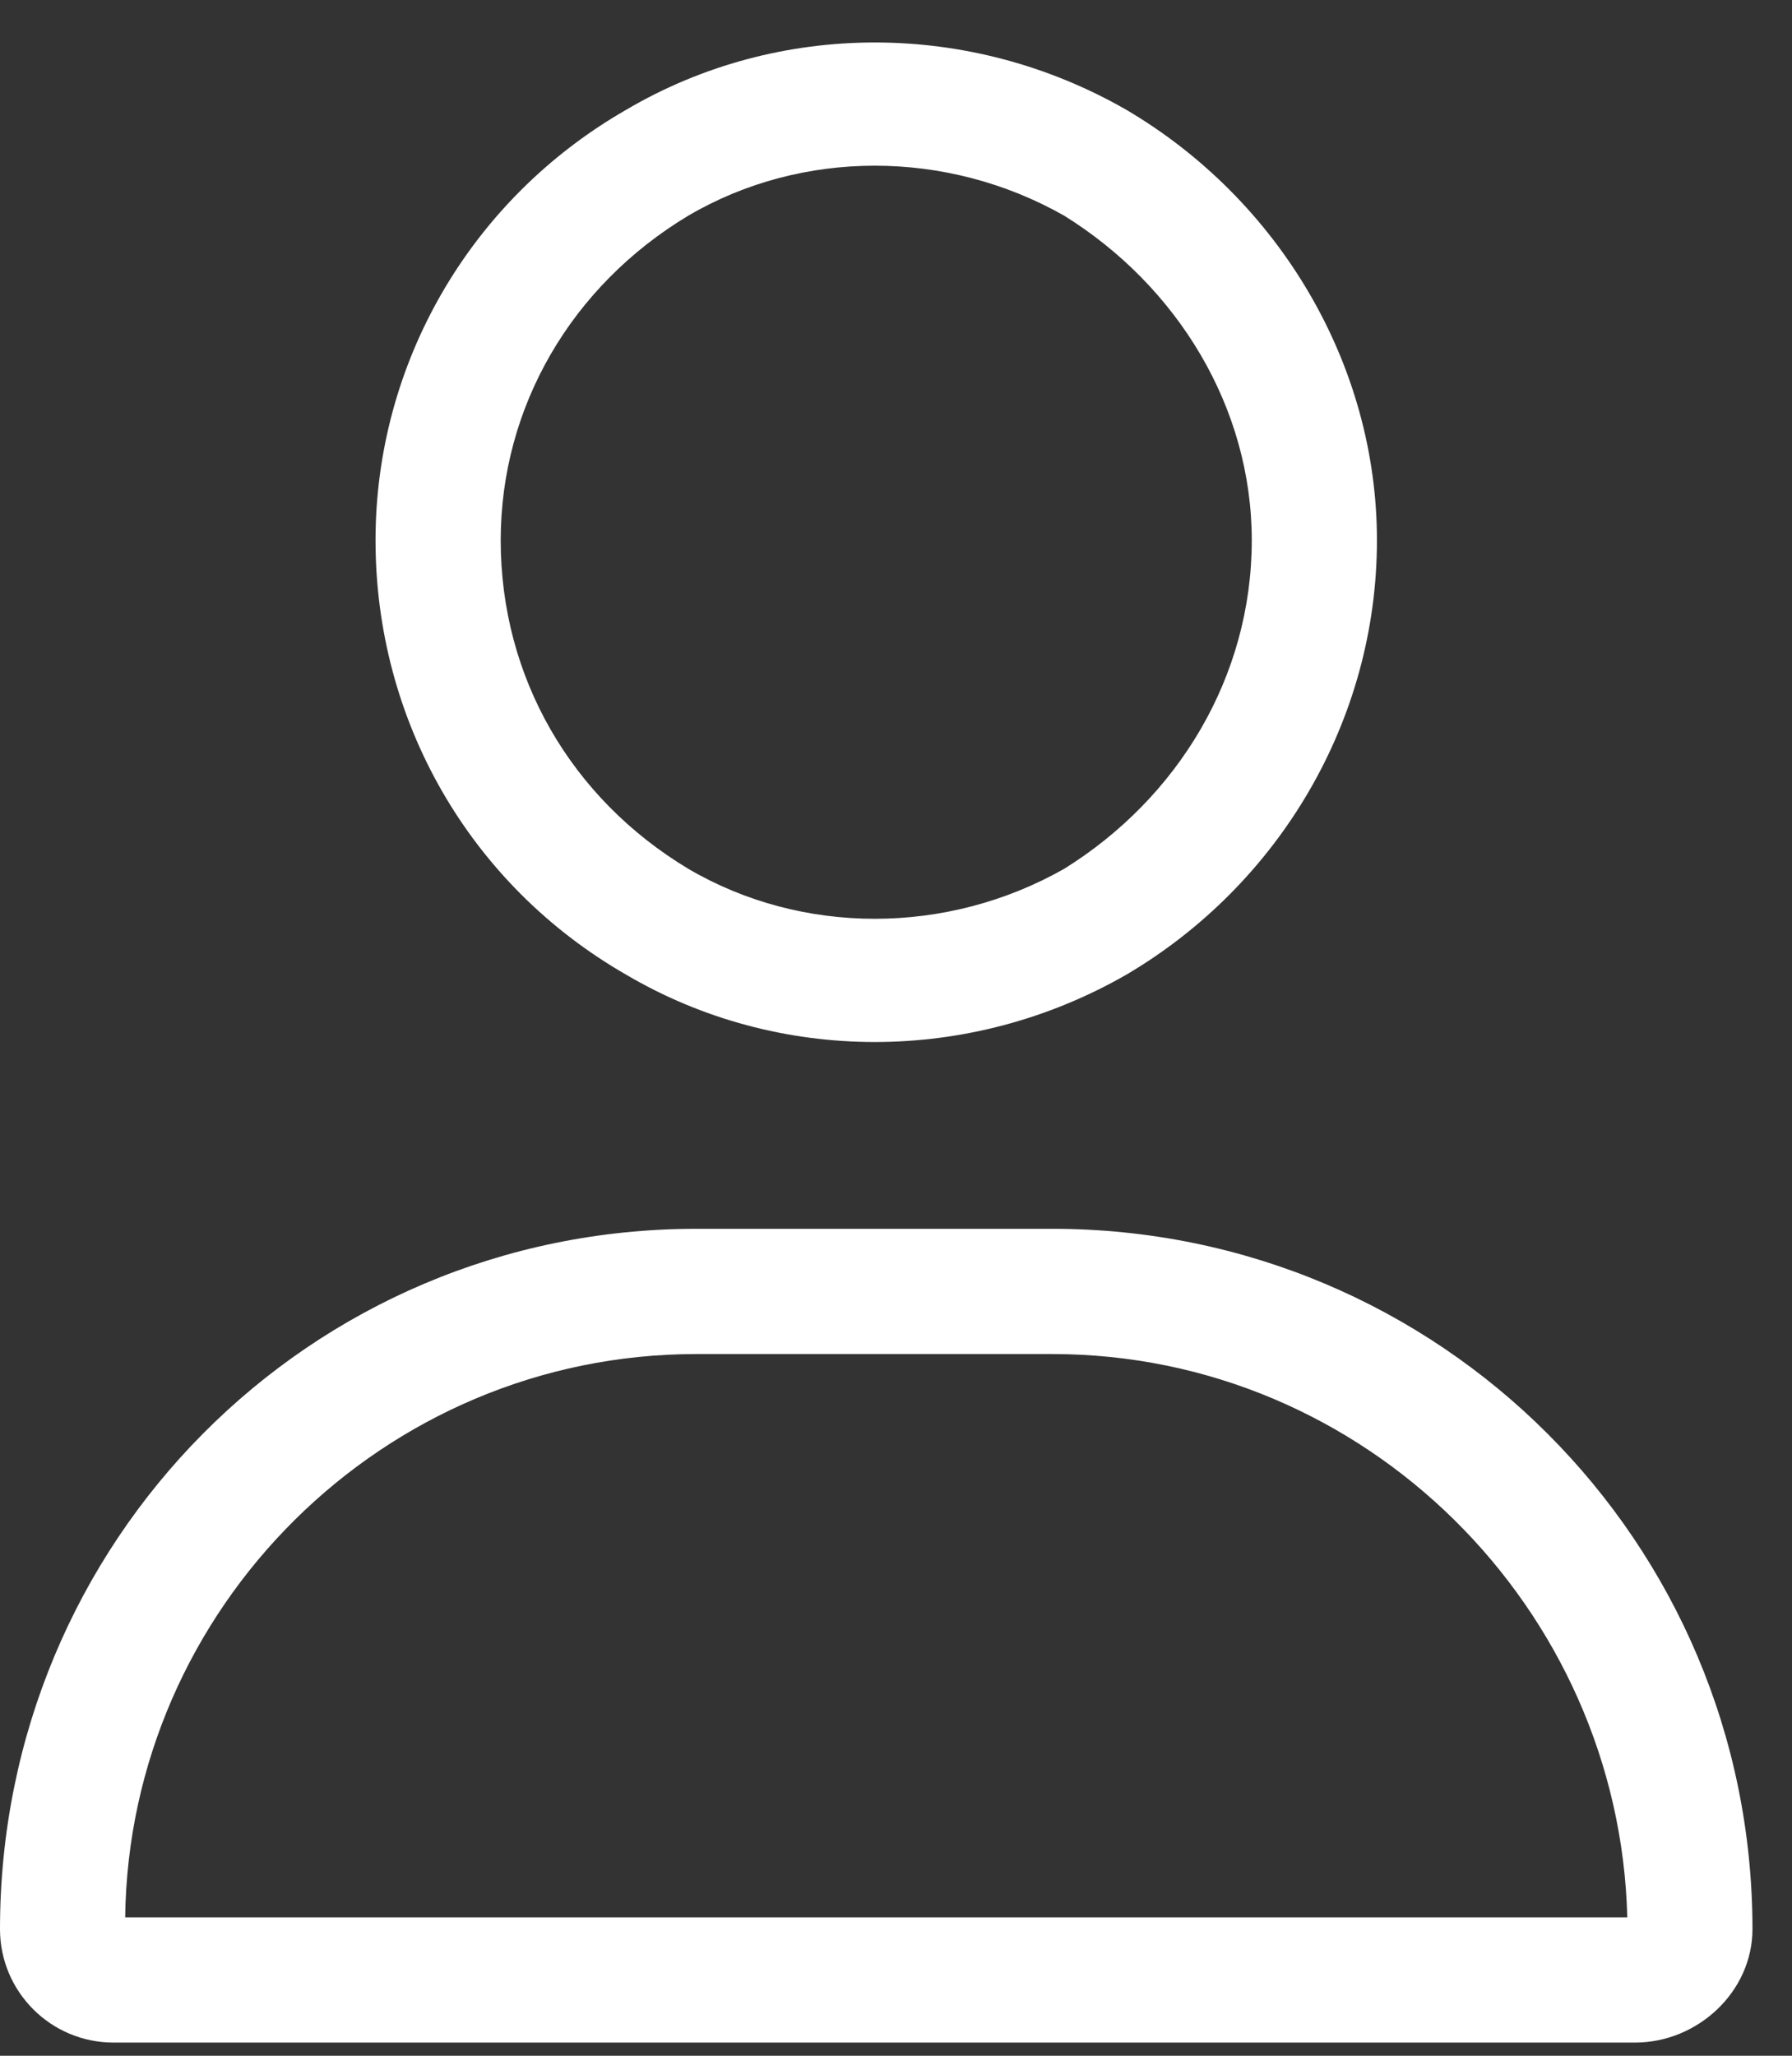
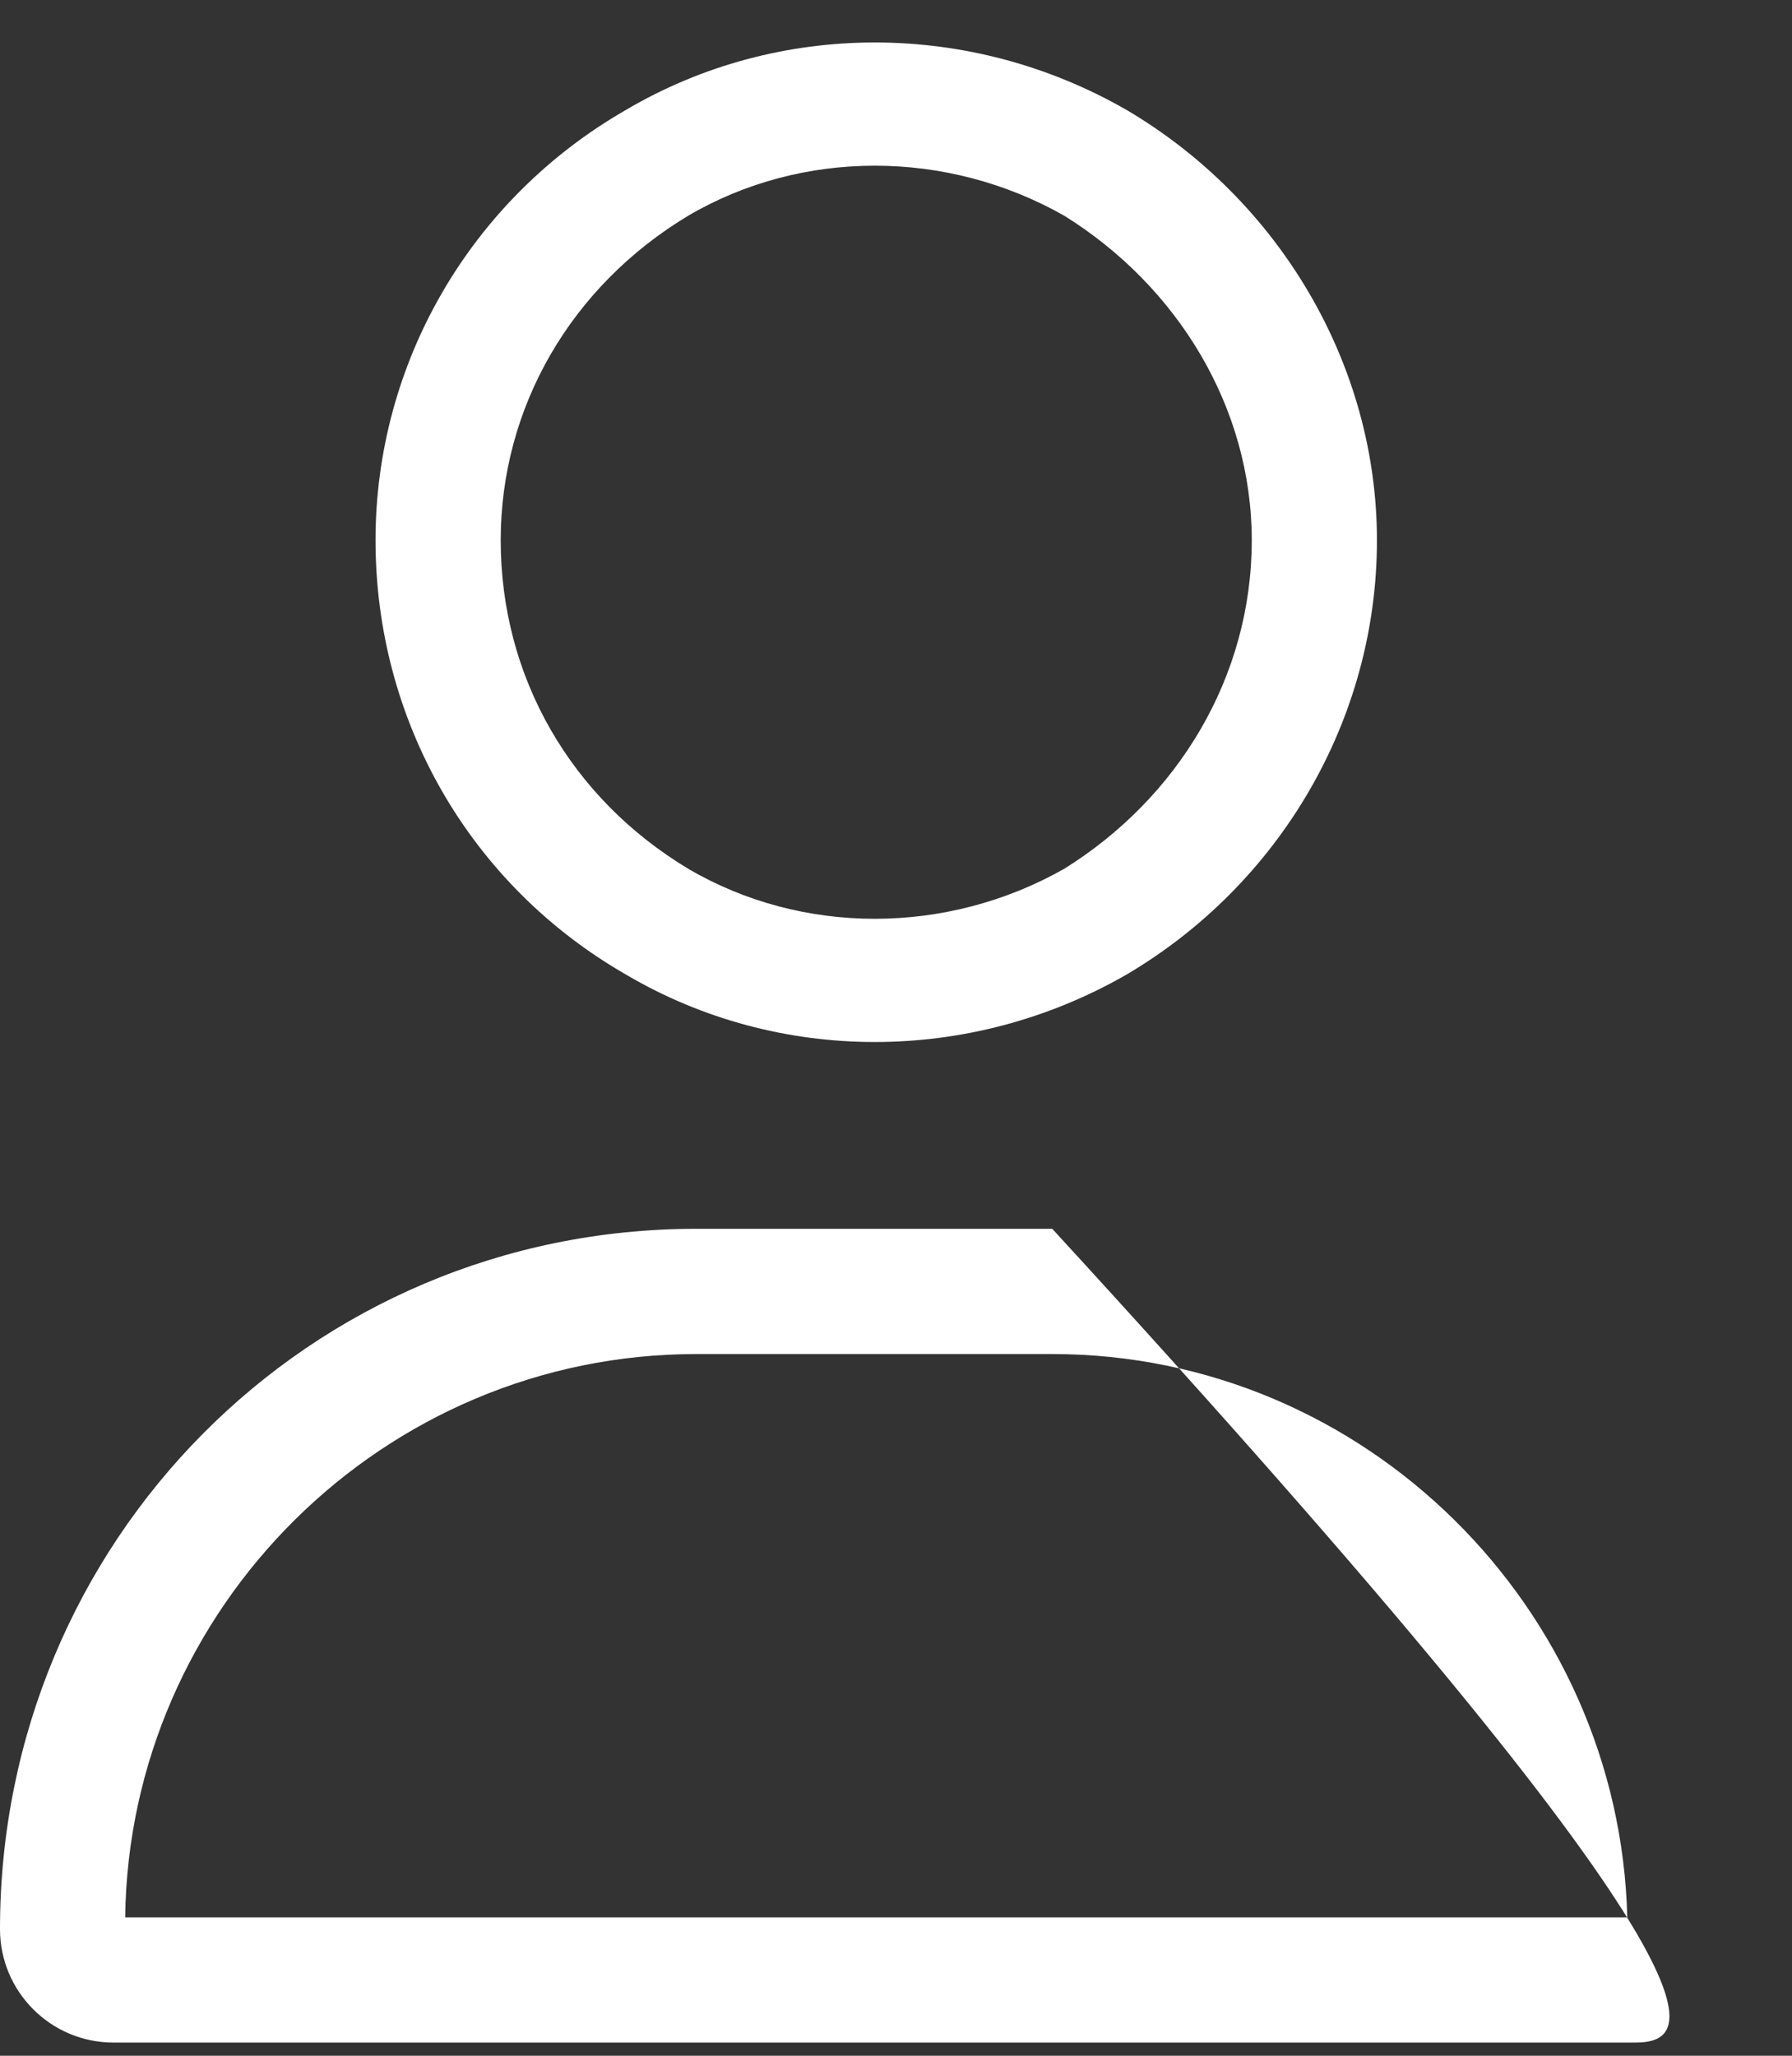
<svg xmlns="http://www.w3.org/2000/svg" width="34" height="39" viewBox="0 0 34 39" fill="none">
  <rect x="0" y="0" width="34" height="39" fill="#333333" stroke="none" />
-   <path d="M23.75 10.25C23.75 7.727 22.34 5.426 20.188 4.09C17.961 2.828 15.215 2.828 13.062 4.09C10.836 5.426 9.5 7.727 9.5 10.25C9.5 12.848 10.836 15.148 13.062 16.484C15.215 17.746 17.961 17.746 20.188 16.484C22.34 15.148 23.75 12.848 23.75 10.25ZM7.125 10.25C7.125 6.91 8.906 3.793 11.875 2.086C14.77 0.379 18.406 0.379 21.375 2.086C24.27 3.793 26.125 6.91 26.125 10.25C26.125 13.664 24.27 16.781 21.375 18.488C18.406 20.195 14.77 20.195 11.875 18.488C8.906 16.781 7.125 13.664 7.125 10.25ZM2.375 36.375H30.875C30.727 30.512 25.902 25.688 19.965 25.688H13.211C7.273 25.688 2.449 30.512 2.375 36.375ZM0 36.598C0 29.25 5.863 23.312 13.211 23.312H19.965C27.312 23.312 33.25 29.25 33.25 36.598C33.25 37.785 32.211 38.75 31.023 38.75H2.152C0.965 38.75 0 37.785 0 36.598Z" fill="white" />
+   <path d="M23.75 10.25C23.75 7.727 22.34 5.426 20.188 4.09C17.961 2.828 15.215 2.828 13.062 4.09C10.836 5.426 9.5 7.727 9.5 10.25C9.5 12.848 10.836 15.148 13.062 16.484C15.215 17.746 17.961 17.746 20.188 16.484C22.34 15.148 23.75 12.848 23.75 10.25ZM7.125 10.25C7.125 6.91 8.906 3.793 11.875 2.086C14.77 0.379 18.406 0.379 21.375 2.086C24.27 3.793 26.125 6.91 26.125 10.25C26.125 13.664 24.27 16.781 21.375 18.488C18.406 20.195 14.77 20.195 11.875 18.488C8.906 16.781 7.125 13.664 7.125 10.25ZM2.375 36.375H30.875C30.727 30.512 25.902 25.688 19.965 25.688H13.211C7.273 25.688 2.449 30.512 2.375 36.375ZM0 36.598C0 29.25 5.863 23.312 13.211 23.312H19.965C33.25 37.785 32.211 38.75 31.023 38.75H2.152C0.965 38.75 0 37.785 0 36.598Z" fill="white" />
</svg>